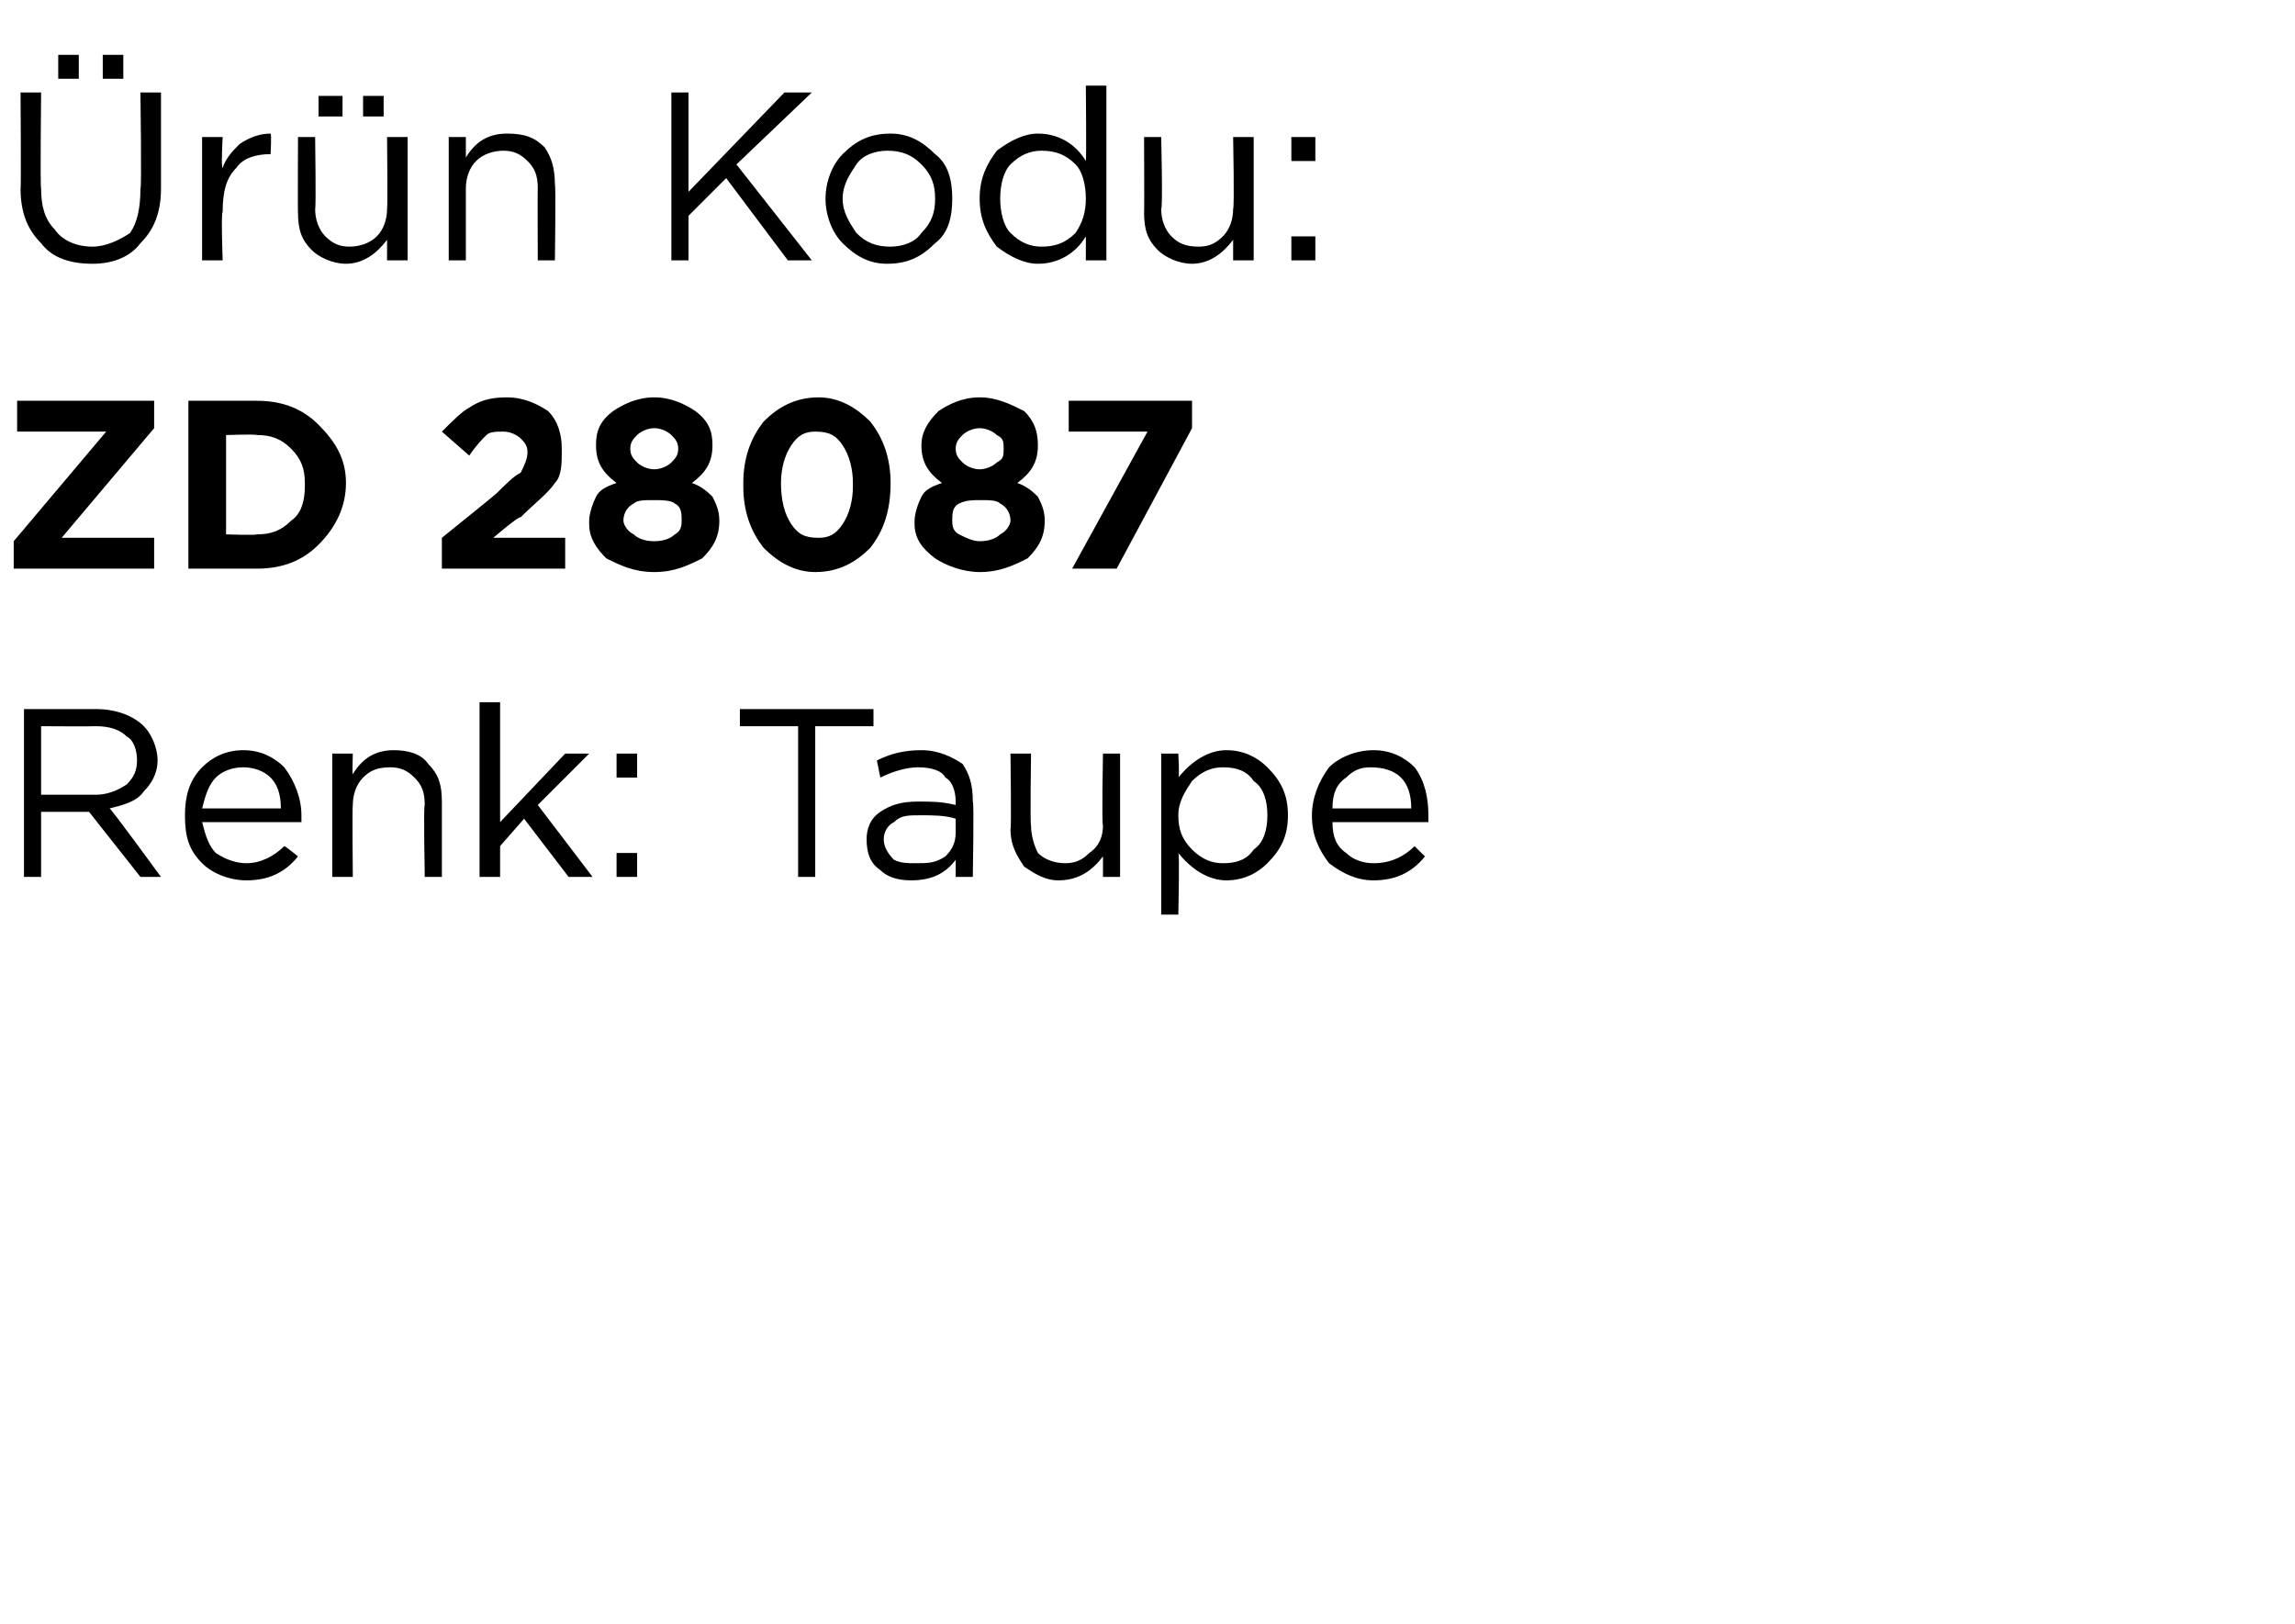
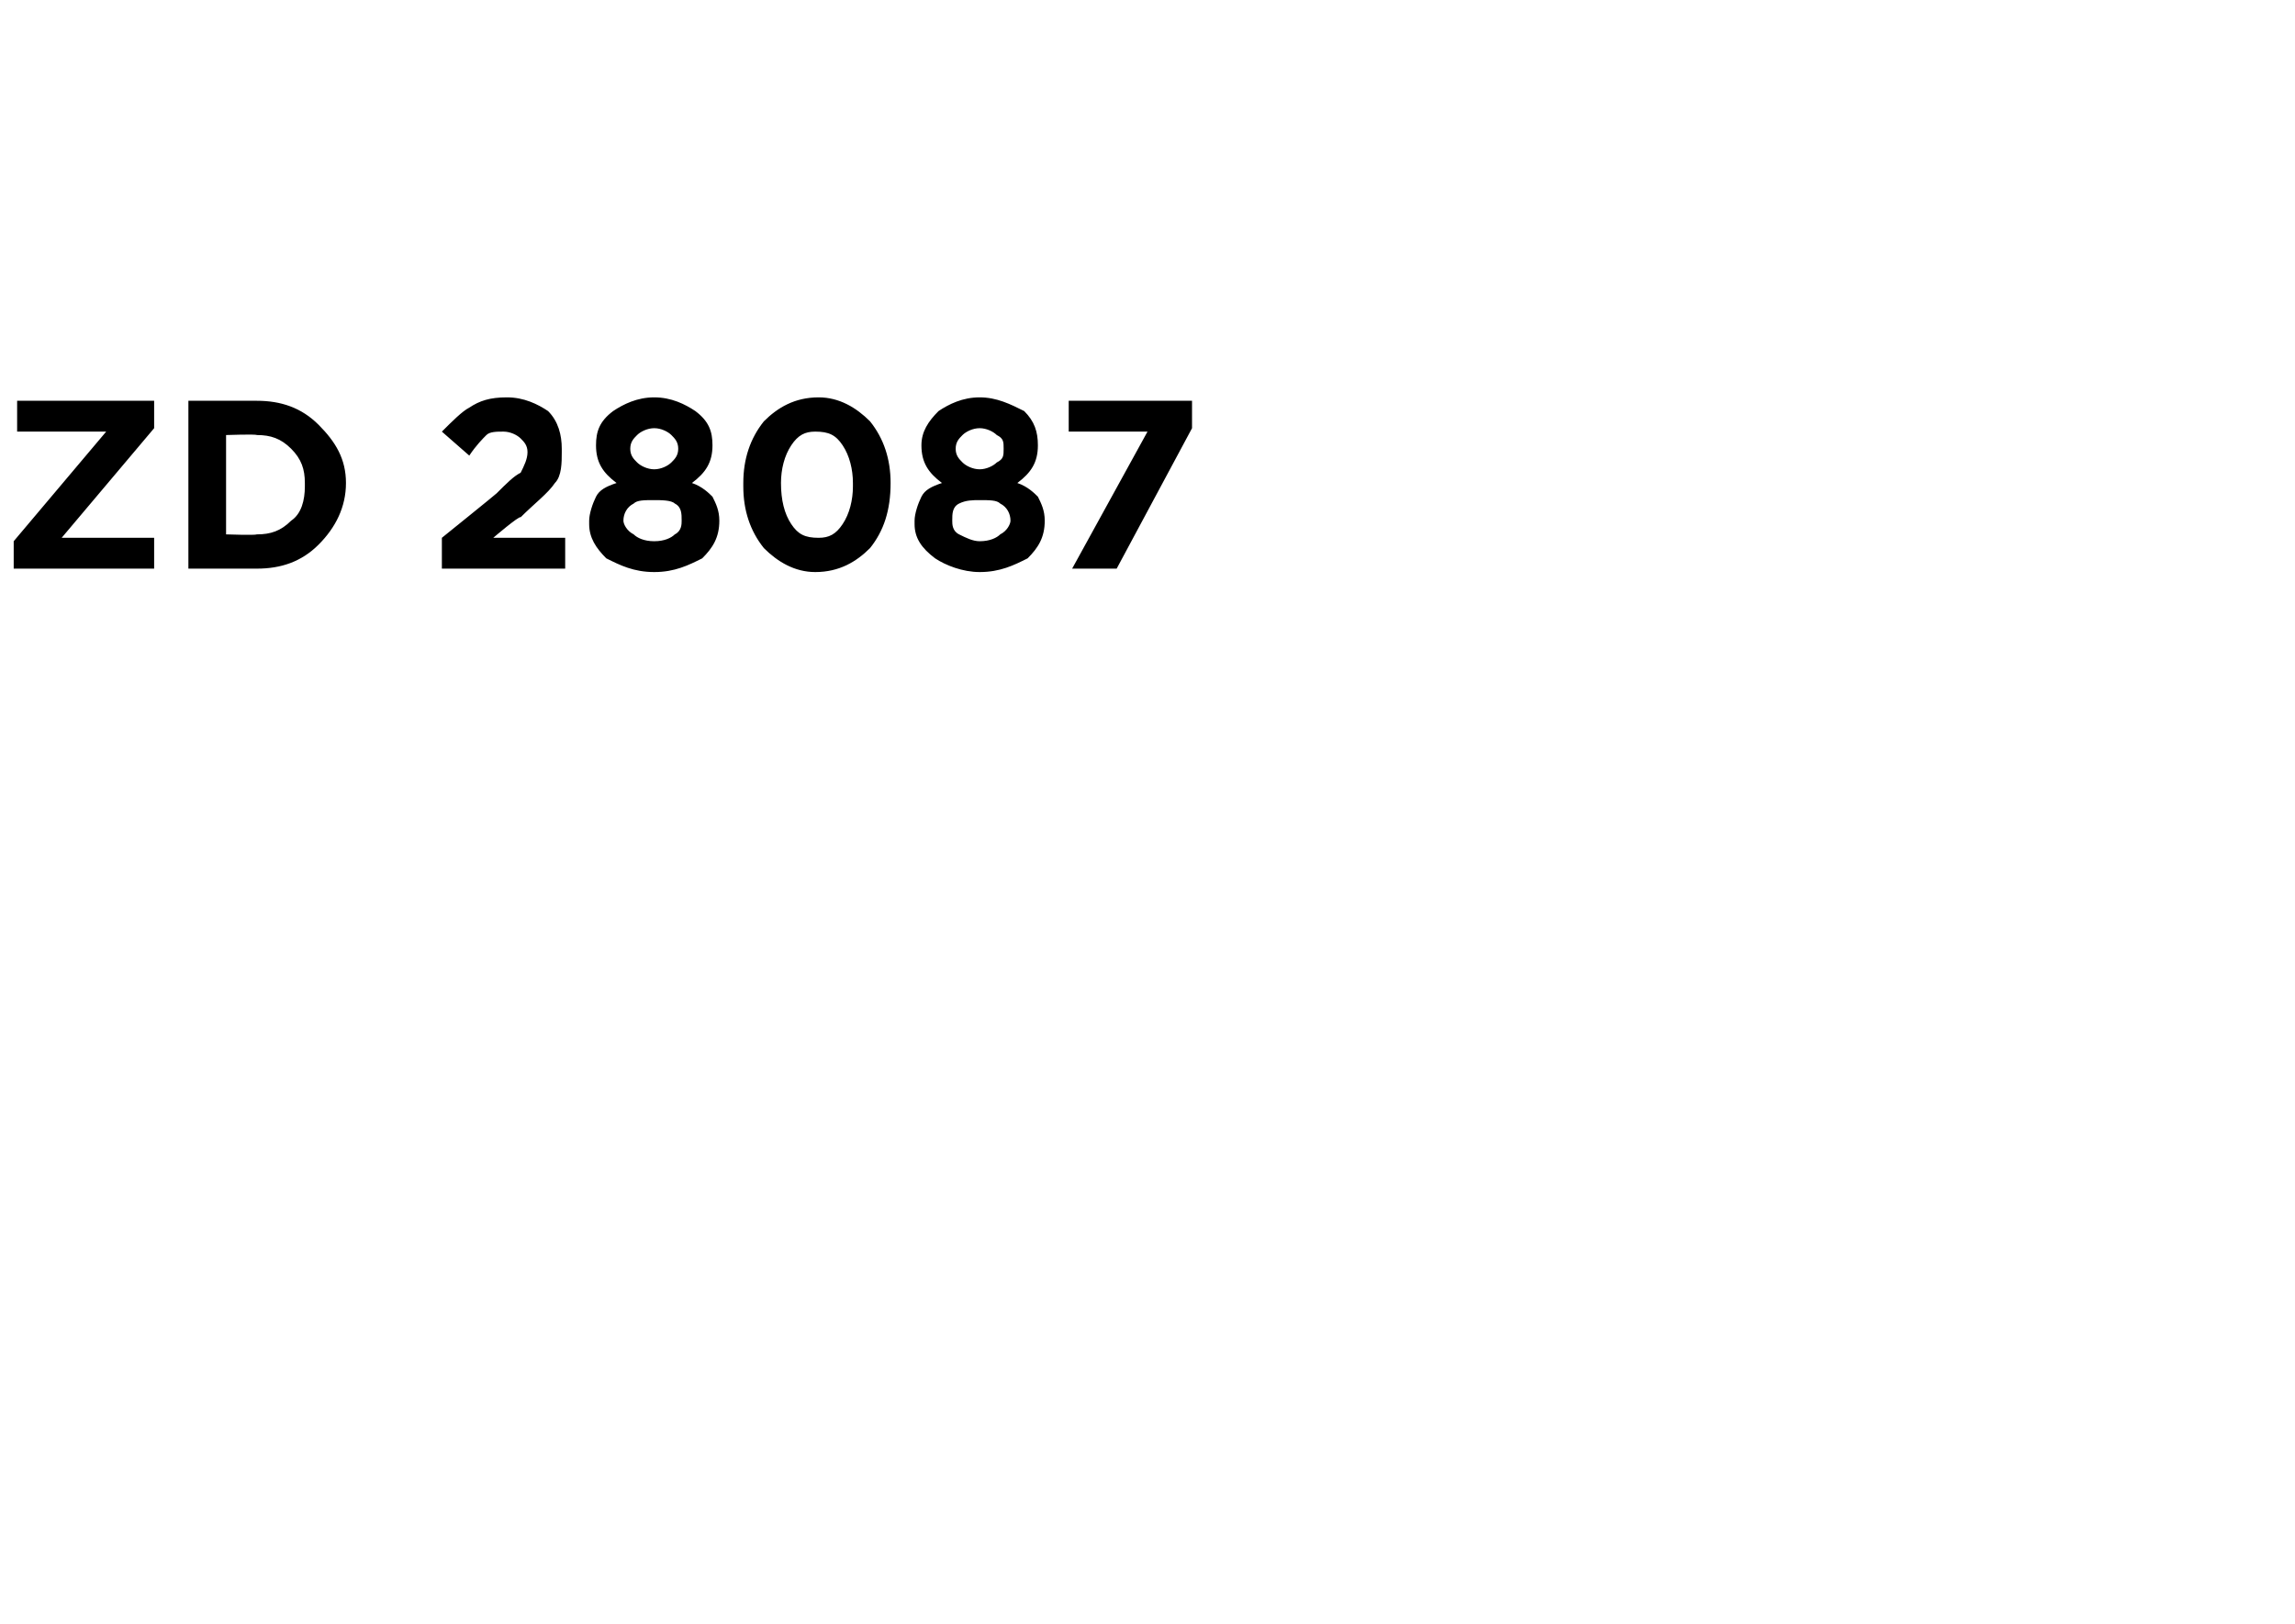
<svg xmlns="http://www.w3.org/2000/svg" version="1.1" width="67px" height="47.4px" viewBox="0 -2 67 47.4" style="top:-2px">
  <desc>r n Kodu: ZD 28087 Renk: Taupe</desc>
  <defs />
  <g id="Polygon391390">
-     <path d="M 0.7 23.6 L 0.7 18.7 C 0.7 18.7 2.8 18.7 2.8 18.7 C 3.4 18.7 3.9 18.9 4.2 19.2 C 4.4 19.4 4.6 19.8 4.6 20.2 C 4.6 20.2 4.6 20.2 4.6 20.2 C 4.6 20.6 4.4 20.9 4.2 21.1 C 4 21.4 3.6 21.5 3.2 21.6 C 3.24 21.6 4.7 23.6 4.7 23.6 L 4.1 23.6 L 2.6 21.7 L 1.2 21.7 L 1.2 23.6 L 0.7 23.6 Z M 1.2 21.2 C 1.2 21.2 2.75 21.2 2.8 21.2 C 3.1 21.2 3.4 21.1 3.7 20.9 C 3.9 20.7 4 20.5 4 20.2 C 4 20.2 4 20.2 4 20.2 C 4 19.9 3.9 19.6 3.7 19.5 C 3.5 19.3 3.2 19.2 2.8 19.2 C 2.76 19.21 1.2 19.2 1.2 19.2 L 1.2 21.2 Z M 8.7 23 C 8.3 23.5 7.8 23.7 7.2 23.7 C 6.7 23.7 6.2 23.5 5.9 23.2 C 5.5 22.8 5.4 22.4 5.4 21.8 C 5.4 21.8 5.4 21.8 5.4 21.8 C 5.4 21.3 5.5 20.8 5.9 20.4 C 6.2 20.1 6.6 19.9 7.1 19.9 C 7.6 19.9 8 20.1 8.3 20.4 C 8.6 20.8 8.8 21.3 8.8 21.8 C 8.8 21.9 8.8 21.9 8.8 22 C 8.8 22 5.9 22 5.9 22 C 6 22.4 6.1 22.7 6.3 22.9 C 6.6 23.1 6.9 23.2 7.2 23.2 C 7.6 23.2 8 23 8.3 22.7 C 8.33 22.7 8.7 23 8.7 23 C 8.7 23 8.67 23 8.7 23 Z M 5.9 21.6 C 5.9 21.6 8.2 21.6 8.2 21.6 C 8.2 21.2 8.1 20.9 7.9 20.7 C 7.7 20.5 7.4 20.4 7.1 20.4 C 6.8 20.4 6.5 20.5 6.3 20.7 C 6.1 20.9 6 21.2 5.9 21.6 Z M 9.7 23.6 L 9.7 20 L 10.3 20 C 10.3 20 10.28 20.61 10.3 20.6 C 10.6 20.1 11 19.9 11.5 19.9 C 11.9 19.9 12.3 20 12.5 20.3 C 12.8 20.6 12.9 20.9 12.9 21.4 C 12.9 21.35 12.9 23.6 12.9 23.6 L 12.4 23.6 C 12.4 23.6 12.36 21.49 12.4 21.5 C 12.4 21.1 12.3 20.9 12.1 20.7 C 11.9 20.5 11.7 20.4 11.4 20.4 C 11 20.4 10.8 20.5 10.6 20.7 C 10.4 20.9 10.3 21.2 10.3 21.5 C 10.28 21.53 10.3 23.6 10.3 23.6 L 9.7 23.6 Z M 14 23.6 L 14 18.5 L 14.6 18.5 L 14.6 22 L 16.5 20 L 17.2 20 L 15.7 21.5 L 17.3 23.6 L 16.6 23.6 L 15.3 21.9 L 14.6 22.7 L 14.6 23.6 L 14 23.6 Z M 18 20.7 L 18 20 L 18.6 20 L 18.6 20.7 L 18 20.7 Z M 18 23.6 L 18 22.9 L 18.6 22.9 L 18.6 23.6 L 18 23.6 Z M 23.3 23.6 L 23.3 19.2 L 21.6 19.2 L 21.6 18.7 L 25.5 18.7 L 25.5 19.2 L 23.8 19.2 L 23.8 23.6 L 23.3 23.6 Z M 27.9 23.1 C 27.6 23.5 27.2 23.7 26.6 23.7 C 26.2 23.7 25.9 23.6 25.7 23.4 C 25.4 23.2 25.3 22.9 25.3 22.5 C 25.3 22.5 25.3 22.5 25.3 22.5 C 25.3 22.2 25.4 21.9 25.7 21.7 C 26 21.5 26.3 21.4 26.8 21.4 C 27.2 21.4 27.5 21.4 27.9 21.5 C 27.9 21.5 27.9 21.4 27.9 21.4 C 27.9 21.1 27.8 20.8 27.6 20.7 C 27.5 20.5 27.2 20.4 26.8 20.4 C 26.5 20.4 26.1 20.5 25.7 20.7 C 25.7 20.7 25.6 20.2 25.6 20.2 C 26 20 26.4 19.9 26.9 19.9 C 27.4 19.9 27.8 20.1 28.1 20.3 C 28.3 20.6 28.4 20.9 28.4 21.4 C 28.44 21.39 28.4 23.6 28.4 23.6 L 27.9 23.6 L 27.9 23.1 C 27.9 23.1 27.92 23.05 27.9 23.1 Z M 26.7 23.2 C 27.1 23.2 27.3 23.2 27.6 23 C 27.8 22.8 27.9 22.6 27.9 22.3 C 27.9 22.3 27.9 21.9 27.9 21.9 C 27.6 21.8 27.2 21.8 26.9 21.8 C 26.5 21.8 26.3 21.8 26.1 22 C 25.9 22.1 25.8 22.3 25.8 22.5 C 25.8 22.5 25.8 22.5 25.8 22.5 C 25.8 22.7 25.9 22.9 26.1 23.1 C 26.3 23.2 26.5 23.2 26.7 23.2 Z M 32.2 23 C 31.9 23.4 31.5 23.7 30.9 23.7 C 30.5 23.7 30.2 23.5 29.9 23.3 C 29.7 23 29.5 22.7 29.5 22.2 C 29.53 22.23 29.5 20 29.5 20 L 30.1 20 C 30.1 20 30.07 22.09 30.1 22.1 C 30.1 22.4 30.2 22.7 30.3 22.9 C 30.5 23.1 30.8 23.2 31.1 23.2 C 31.4 23.2 31.6 23.1 31.8 22.9 C 32.1 22.7 32.2 22.4 32.2 22.1 C 32.16 22.05 32.2 20 32.2 20 L 32.7 20 L 32.7 23.6 L 32.2 23.6 L 32.2 23 C 32.2 23 32.16 22.97 32.2 23 Z M 33.9 24.7 L 33.9 20 L 34.4 20 C 34.4 20 34.44 20.71 34.4 20.7 C 34.8 20.2 35.3 19.9 35.8 19.9 C 36.3 19.9 36.7 20.1 37 20.4 C 37.4 20.8 37.6 21.2 37.6 21.8 C 37.6 21.8 37.6 21.8 37.6 21.8 C 37.6 22.4 37.4 22.8 37 23.2 C 36.7 23.5 36.3 23.7 35.8 23.7 C 35.3 23.7 34.8 23.4 34.4 22.9 C 34.44 22.91 34.4 24.7 34.4 24.7 L 33.9 24.7 Z M 35.7 23.2 C 36.1 23.2 36.4 23.1 36.6 22.8 C 36.9 22.6 37 22.2 37 21.8 C 37 21.8 37 21.8 37 21.8 C 37 21.4 36.9 21 36.6 20.8 C 36.4 20.5 36.1 20.4 35.7 20.4 C 35.4 20.4 35.1 20.5 34.8 20.8 C 34.6 21.1 34.4 21.4 34.4 21.8 C 34.4 21.8 34.4 21.8 34.4 21.8 C 34.4 22.2 34.5 22.5 34.8 22.8 C 35.1 23.1 35.4 23.2 35.7 23.2 Z M 41.6 23 C 41.2 23.5 40.7 23.7 40.1 23.7 C 39.6 23.7 39.2 23.5 38.8 23.2 C 38.5 22.8 38.3 22.4 38.3 21.8 C 38.3 21.8 38.3 21.8 38.3 21.8 C 38.3 21.3 38.5 20.8 38.8 20.4 C 39.1 20.1 39.6 19.9 40.1 19.9 C 40.6 19.9 41 20.1 41.3 20.4 C 41.6 20.8 41.7 21.3 41.7 21.8 C 41.7 21.9 41.7 21.9 41.7 22 C 41.7 22 38.9 22 38.9 22 C 38.9 22.4 39 22.7 39.3 22.9 C 39.5 23.1 39.8 23.2 40.1 23.2 C 40.6 23.2 41 23 41.3 22.7 C 41.29 22.7 41.6 23 41.6 23 C 41.6 23 41.62 23 41.6 23 Z M 38.9 21.6 C 38.9 21.6 41.2 21.6 41.2 21.6 C 41.2 21.2 41.1 20.9 40.9 20.7 C 40.7 20.5 40.4 20.4 40 20.4 C 39.7 20.4 39.5 20.5 39.3 20.7 C 39 20.9 38.9 21.2 38.9 21.6 Z " stroke="none" fill="#000" />
-   </g>
+     </g>
  <g id="Polygon391389">
    <path d="M 0.4 14.6 L 0.4 13.8 L 3.1 10.6 L 0.5 10.6 L 0.5 9.7 L 4.5 9.7 L 4.5 10.5 L 1.8 13.7 L 4.5 13.7 L 4.5 14.6 L 0.4 14.6 Z M 5.5 14.6 L 5.5 9.7 C 5.5 9.7 7.45 9.7 7.5 9.7 C 8.2 9.7 8.8 9.9 9.3 10.4 C 9.8 10.9 10.1 11.4 10.1 12.1 C 10.1 12.1 10.1 12.1 10.1 12.1 C 10.1 12.8 9.8 13.4 9.3 13.9 C 8.8 14.4 8.2 14.6 7.5 14.6 C 7.45 14.6 5.5 14.6 5.5 14.6 Z M 7.5 10.7 C 7.45 10.67 6.6 10.7 6.6 10.7 L 6.6 13.6 C 6.6 13.6 7.45 13.63 7.5 13.6 C 7.9 13.6 8.2 13.5 8.5 13.2 C 8.8 13 8.9 12.6 8.9 12.2 C 8.9 12.2 8.9 12.1 8.9 12.1 C 8.9 11.7 8.8 11.4 8.5 11.1 C 8.2 10.8 7.9 10.7 7.5 10.7 Z M 12.9 14.6 L 12.9 13.7 C 12.9 13.7 14.5 12.41 14.5 12.4 C 14.8 12.1 15 11.9 15.2 11.8 C 15.3 11.6 15.4 11.4 15.4 11.2 C 15.4 11 15.3 10.9 15.2 10.8 C 15.1 10.7 14.9 10.6 14.7 10.6 C 14.5 10.6 14.3 10.6 14.2 10.7 C 14.1 10.8 13.9 11 13.7 11.3 C 13.7 11.3 12.9 10.6 12.9 10.6 C 13.2 10.3 13.5 10 13.7 9.9 C 14 9.7 14.3 9.6 14.8 9.6 C 15.3 9.6 15.7 9.8 16 10 C 16.3 10.3 16.4 10.7 16.4 11.1 C 16.4 11.1 16.4 11.2 16.4 11.2 C 16.4 11.5 16.4 11.9 16.2 12.1 C 16 12.4 15.6 12.7 15.2 13.1 C 15.16 13.05 14.4 13.7 14.4 13.7 L 16.5 13.7 L 16.5 14.6 L 12.9 14.6 Z M 19.1 14.7 C 18.5 14.7 18.1 14.5 17.7 14.3 C 17.4 14 17.2 13.7 17.2 13.3 C 17.2 13.3 17.2 13.2 17.2 13.2 C 17.2 13 17.3 12.7 17.4 12.5 C 17.5 12.3 17.7 12.2 18 12.1 C 17.6 11.8 17.4 11.5 17.4 11 C 17.4 11 17.4 11 17.4 11 C 17.4 10.6 17.5 10.3 17.9 10 C 18.2 9.8 18.6 9.6 19.1 9.6 C 19.6 9.6 20 9.8 20.3 10 C 20.7 10.3 20.8 10.6 20.8 11 C 20.8 11 20.8 11 20.8 11 C 20.8 11.5 20.6 11.8 20.2 12.1 C 20.5 12.2 20.7 12.4 20.8 12.5 C 20.9 12.7 21 12.9 21 13.2 C 21 13.2 21 13.2 21 13.2 C 21 13.7 20.8 14 20.5 14.3 C 20.1 14.5 19.7 14.7 19.1 14.7 Z M 18.4 11.1 C 18.4 11.3 18.5 11.4 18.6 11.5 C 18.7 11.6 18.9 11.7 19.1 11.7 C 19.3 11.7 19.5 11.6 19.6 11.5 C 19.7 11.4 19.8 11.3 19.8 11.1 C 19.8 11.1 19.8 11.1 19.8 11.1 C 19.8 10.9 19.7 10.8 19.6 10.7 C 19.5 10.6 19.3 10.5 19.1 10.5 C 18.9 10.5 18.7 10.6 18.6 10.7 C 18.5 10.8 18.4 10.9 18.4 11.1 C 18.4 11.09 18.4 11.1 18.4 11.1 C 18.4 11.1 18.4 11.1 18.4 11.1 Z M 19.1 13.8 C 19.4 13.8 19.6 13.7 19.7 13.6 C 19.9 13.5 19.9 13.3 19.9 13.2 C 19.9 13.2 19.9 13.2 19.9 13.2 C 19.9 13 19.9 12.8 19.7 12.7 C 19.6 12.6 19.3 12.6 19.1 12.6 C 18.8 12.6 18.6 12.6 18.5 12.7 C 18.3 12.8 18.2 13 18.2 13.2 C 18.2 13.2 18.2 13.2 18.2 13.2 C 18.2 13.3 18.3 13.5 18.5 13.6 C 18.6 13.7 18.8 13.8 19.1 13.8 Z M 23.8 14.7 C 23.2 14.7 22.7 14.4 22.3 14 C 21.9 13.5 21.7 12.9 21.7 12.2 C 21.7 12.2 21.7 12.1 21.7 12.1 C 21.7 11.4 21.9 10.8 22.3 10.3 C 22.7 9.9 23.2 9.6 23.9 9.6 C 24.5 9.6 25 9.9 25.4 10.3 C 25.8 10.8 26 11.4 26 12.1 C 26 12.1 26 12.1 26 12.1 C 26 12.9 25.8 13.5 25.4 14 C 25 14.4 24.5 14.7 23.8 14.7 Z M 22.8 12.1 C 22.8 12.6 22.9 13 23.1 13.3 C 23.3 13.6 23.5 13.7 23.9 13.7 C 24.2 13.7 24.4 13.6 24.6 13.3 C 24.8 13 24.9 12.6 24.9 12.2 C 24.9 12.2 24.9 12.1 24.9 12.1 C 24.9 11.7 24.8 11.3 24.6 11 C 24.4 10.7 24.2 10.6 23.8 10.6 C 23.5 10.6 23.3 10.7 23.1 11 C 22.9 11.3 22.8 11.7 22.8 12.1 C 22.78 12.14 22.8 12.1 22.8 12.1 C 22.8 12.1 22.78 12.15 22.8 12.1 Z M 28.6 14.7 C 28.1 14.7 27.6 14.5 27.3 14.3 C 26.9 14 26.7 13.7 26.7 13.3 C 26.7 13.3 26.7 13.2 26.7 13.2 C 26.7 13 26.8 12.7 26.9 12.5 C 27 12.3 27.2 12.2 27.5 12.1 C 27.1 11.8 26.9 11.5 26.9 11 C 26.9 11 26.9 11 26.9 11 C 26.9 10.6 27.1 10.3 27.4 10 C 27.7 9.8 28.1 9.6 28.6 9.6 C 29.1 9.6 29.5 9.8 29.9 10 C 30.2 10.3 30.3 10.6 30.3 11 C 30.3 11 30.3 11 30.3 11 C 30.3 11.5 30.1 11.8 29.7 12.1 C 30 12.2 30.2 12.4 30.3 12.5 C 30.4 12.7 30.5 12.9 30.5 13.2 C 30.5 13.2 30.5 13.2 30.5 13.2 C 30.5 13.7 30.3 14 30 14.3 C 29.6 14.5 29.2 14.7 28.6 14.7 Z M 27.9 11.1 C 27.9 11.3 28 11.4 28.1 11.5 C 28.2 11.6 28.4 11.7 28.6 11.7 C 28.8 11.7 29 11.6 29.1 11.5 C 29.3 11.4 29.3 11.3 29.3 11.1 C 29.3 11.1 29.3 11.1 29.3 11.1 C 29.3 10.9 29.3 10.8 29.1 10.7 C 29 10.6 28.8 10.5 28.6 10.5 C 28.4 10.5 28.2 10.6 28.1 10.7 C 28 10.8 27.9 10.9 27.9 11.1 C 27.92 11.09 27.9 11.1 27.9 11.1 C 27.9 11.1 27.92 11.1 27.9 11.1 Z M 28.6 13.8 C 28.9 13.8 29.1 13.7 29.2 13.6 C 29.4 13.5 29.5 13.3 29.5 13.2 C 29.5 13.2 29.5 13.2 29.5 13.2 C 29.5 13 29.4 12.8 29.2 12.7 C 29.1 12.6 28.9 12.6 28.6 12.6 C 28.4 12.6 28.2 12.6 28 12.7 C 27.8 12.8 27.8 13 27.8 13.2 C 27.8 13.2 27.8 13.2 27.8 13.2 C 27.8 13.3 27.8 13.5 28 13.6 C 28.2 13.7 28.4 13.8 28.6 13.8 Z M 31.3 14.6 L 33.5 10.6 L 31.2 10.6 L 31.2 9.7 L 34.8 9.7 L 34.8 10.5 L 32.6 14.6 L 31.3 14.6 Z " stroke="none" fill="#000" />
  </g>
  <g id="Polygon391388">
-     <path d="M 3 0.3 L 3 -0.4 L 3.6 -0.4 L 3.6 0.3 L 3 0.3 Z M 1.7 0.3 L 1.7 -0.4 L 2.3 -0.4 L 2.3 0.3 L 1.7 0.3 Z M 2.7 5.7 C 2 5.7 1.5 5.5 1.2 5.1 C 0.8 4.7 0.6 4.2 0.6 3.5 C 0.62 3.55 0.6 0.7 0.6 0.7 L 1.2 0.7 C 1.2 0.7 1.17 3.51 1.2 3.5 C 1.2 4 1.3 4.4 1.6 4.7 C 1.8 5 2.2 5.2 2.7 5.2 C 3.1 5.2 3.5 5 3.8 4.8 C 4 4.5 4.1 4.1 4.1 3.5 C 4.14 3.55 4.1 0.7 4.1 0.7 L 4.7 0.7 C 4.7 0.7 4.7 3.51 4.7 3.5 C 4.7 4.2 4.5 4.7 4.1 5.1 C 3.8 5.5 3.3 5.7 2.7 5.7 Z M 5.9 5.6 L 5.9 2 L 6.5 2 C 6.5 2 6.45 2.93 6.5 2.9 C 6.6 2.6 6.8 2.4 7 2.2 C 7.3 2 7.6 1.9 7.9 1.9 C 7.93 1.92 7.9 2.5 7.9 2.5 C 7.9 2.5 7.89 2.5 7.9 2.5 C 7.5 2.5 7.1 2.6 6.9 2.9 C 6.6 3.2 6.5 3.6 6.5 4.2 C 6.45 4.16 6.5 5.6 6.5 5.6 L 5.9 5.6 Z M 10.6 1.4 L 10.6 0.8 L 11.2 0.8 L 11.2 1.4 L 10.6 1.4 Z M 9.3 1.4 L 9.3 0.8 L 10 0.8 L 10 1.4 L 9.3 1.4 Z M 11.3 5 C 11 5.4 10.6 5.7 10.1 5.7 C 9.7 5.7 9.3 5.5 9.1 5.3 C 8.8 5 8.7 4.7 8.7 4.2 C 8.69 4.23 8.7 2 8.7 2 L 9.2 2 C 9.2 2 9.23 4.09 9.2 4.1 C 9.2 4.4 9.3 4.7 9.5 4.9 C 9.7 5.1 9.9 5.2 10.2 5.2 C 10.5 5.2 10.8 5.1 11 4.9 C 11.2 4.7 11.3 4.4 11.3 4.1 C 11.32 4.05 11.3 2 11.3 2 L 11.9 2 L 11.9 5.6 L 11.3 5.6 L 11.3 5 C 11.3 5 11.32 4.97 11.3 5 Z M 13.1 5.6 L 13.1 2 L 13.6 2 C 13.6 2 13.6 2.61 13.6 2.6 C 13.9 2.1 14.3 1.9 14.8 1.9 C 15.3 1.9 15.6 2 15.9 2.3 C 16.1 2.6 16.2 2.9 16.2 3.4 C 16.23 3.35 16.2 5.6 16.2 5.6 L 15.7 5.6 C 15.7 5.6 15.69 3.49 15.7 3.5 C 15.7 3.1 15.6 2.9 15.4 2.7 C 15.2 2.5 15 2.4 14.7 2.4 C 14.4 2.4 14.1 2.5 13.9 2.7 C 13.7 2.9 13.6 3.2 13.6 3.5 C 13.6 3.53 13.6 5.6 13.6 5.6 L 13.1 5.6 Z M 19.6 5.6 L 19.6 0.7 L 20.1 0.7 L 20.1 3.6 L 22.9 0.7 L 23.7 0.7 L 21.5 2.8 L 23.7 5.6 L 23 5.6 L 21.2 3.2 L 20.1 4.3 L 20.1 5.6 L 19.6 5.6 Z M 25.9 5.7 C 25.4 5.7 25 5.5 24.6 5.1 C 24.3 4.8 24.1 4.3 24.1 3.8 C 24.1 3.8 24.1 3.8 24.1 3.8 C 24.1 3.3 24.3 2.8 24.6 2.5 C 25 2.1 25.4 1.9 26 1.9 C 26.5 1.9 26.9 2.1 27.3 2.5 C 27.7 2.8 27.8 3.3 27.8 3.8 C 27.8 3.8 27.8 3.8 27.8 3.8 C 27.8 4.3 27.7 4.8 27.3 5.1 C 26.9 5.5 26.5 5.7 25.9 5.7 Z M 26 5.2 C 26.3 5.2 26.7 5.1 26.9 4.8 C 27.2 4.5 27.3 4.2 27.3 3.8 C 27.3 3.8 27.3 3.8 27.3 3.8 C 27.3 3.4 27.2 3.1 26.9 2.8 C 26.6 2.5 26.3 2.4 25.9 2.4 C 25.6 2.4 25.2 2.5 25 2.8 C 24.8 3.1 24.6 3.4 24.6 3.8 C 24.6 3.8 24.6 3.8 24.6 3.8 C 24.6 4.2 24.8 4.5 25 4.8 C 25.3 5.1 25.6 5.2 26 5.2 Z M 31.7 4.9 C 31.4 5.4 30.9 5.7 30.3 5.7 C 29.9 5.7 29.5 5.5 29.1 5.2 C 28.8 4.8 28.6 4.4 28.6 3.8 C 28.6 3.8 28.6 3.8 28.6 3.8 C 28.6 3.2 28.8 2.8 29.1 2.4 C 29.5 2.1 29.9 1.9 30.3 1.9 C 30.9 1.9 31.4 2.2 31.7 2.7 C 31.72 2.67 31.7 0.5 31.7 0.5 L 32.3 0.5 L 32.3 5.6 L 31.7 5.6 L 31.7 4.9 C 31.7 4.9 31.72 4.87 31.7 4.9 Z M 30.4 5.2 C 30.8 5.2 31.1 5.1 31.4 4.8 C 31.6 4.5 31.7 4.2 31.7 3.8 C 31.7 3.8 31.7 3.8 31.7 3.8 C 31.7 3.4 31.6 3 31.4 2.8 C 31.1 2.5 30.8 2.4 30.4 2.4 C 30.1 2.4 29.8 2.5 29.5 2.8 C 29.3 3 29.2 3.4 29.2 3.8 C 29.2 3.8 29.2 3.8 29.2 3.8 C 29.2 4.2 29.3 4.6 29.5 4.8 C 29.8 5.1 30.1 5.2 30.4 5.2 Z M 36 5 C 35.7 5.4 35.3 5.7 34.8 5.7 C 34.4 5.7 34 5.5 33.8 5.3 C 33.5 5 33.4 4.7 33.4 4.2 C 33.41 4.23 33.4 2 33.4 2 L 33.9 2 C 33.9 2 33.95 4.09 33.9 4.1 C 33.9 4.4 34 4.7 34.2 4.9 C 34.4 5.1 34.6 5.2 35 5.2 C 35.3 5.2 35.5 5.1 35.7 4.9 C 35.9 4.7 36 4.4 36 4.1 C 36.04 4.05 36 2 36 2 L 36.6 2 L 36.6 5.6 L 36 5.6 L 36 5 C 36 5 36.04 4.97 36 5 Z M 37.7 2.7 L 37.7 2 L 38.4 2 L 38.4 2.7 L 37.7 2.7 Z M 37.7 5.6 L 37.7 4.9 L 38.4 4.9 L 38.4 5.6 L 37.7 5.6 Z " stroke="none" fill="#000" />
-   </g>
+     </g>
</svg>